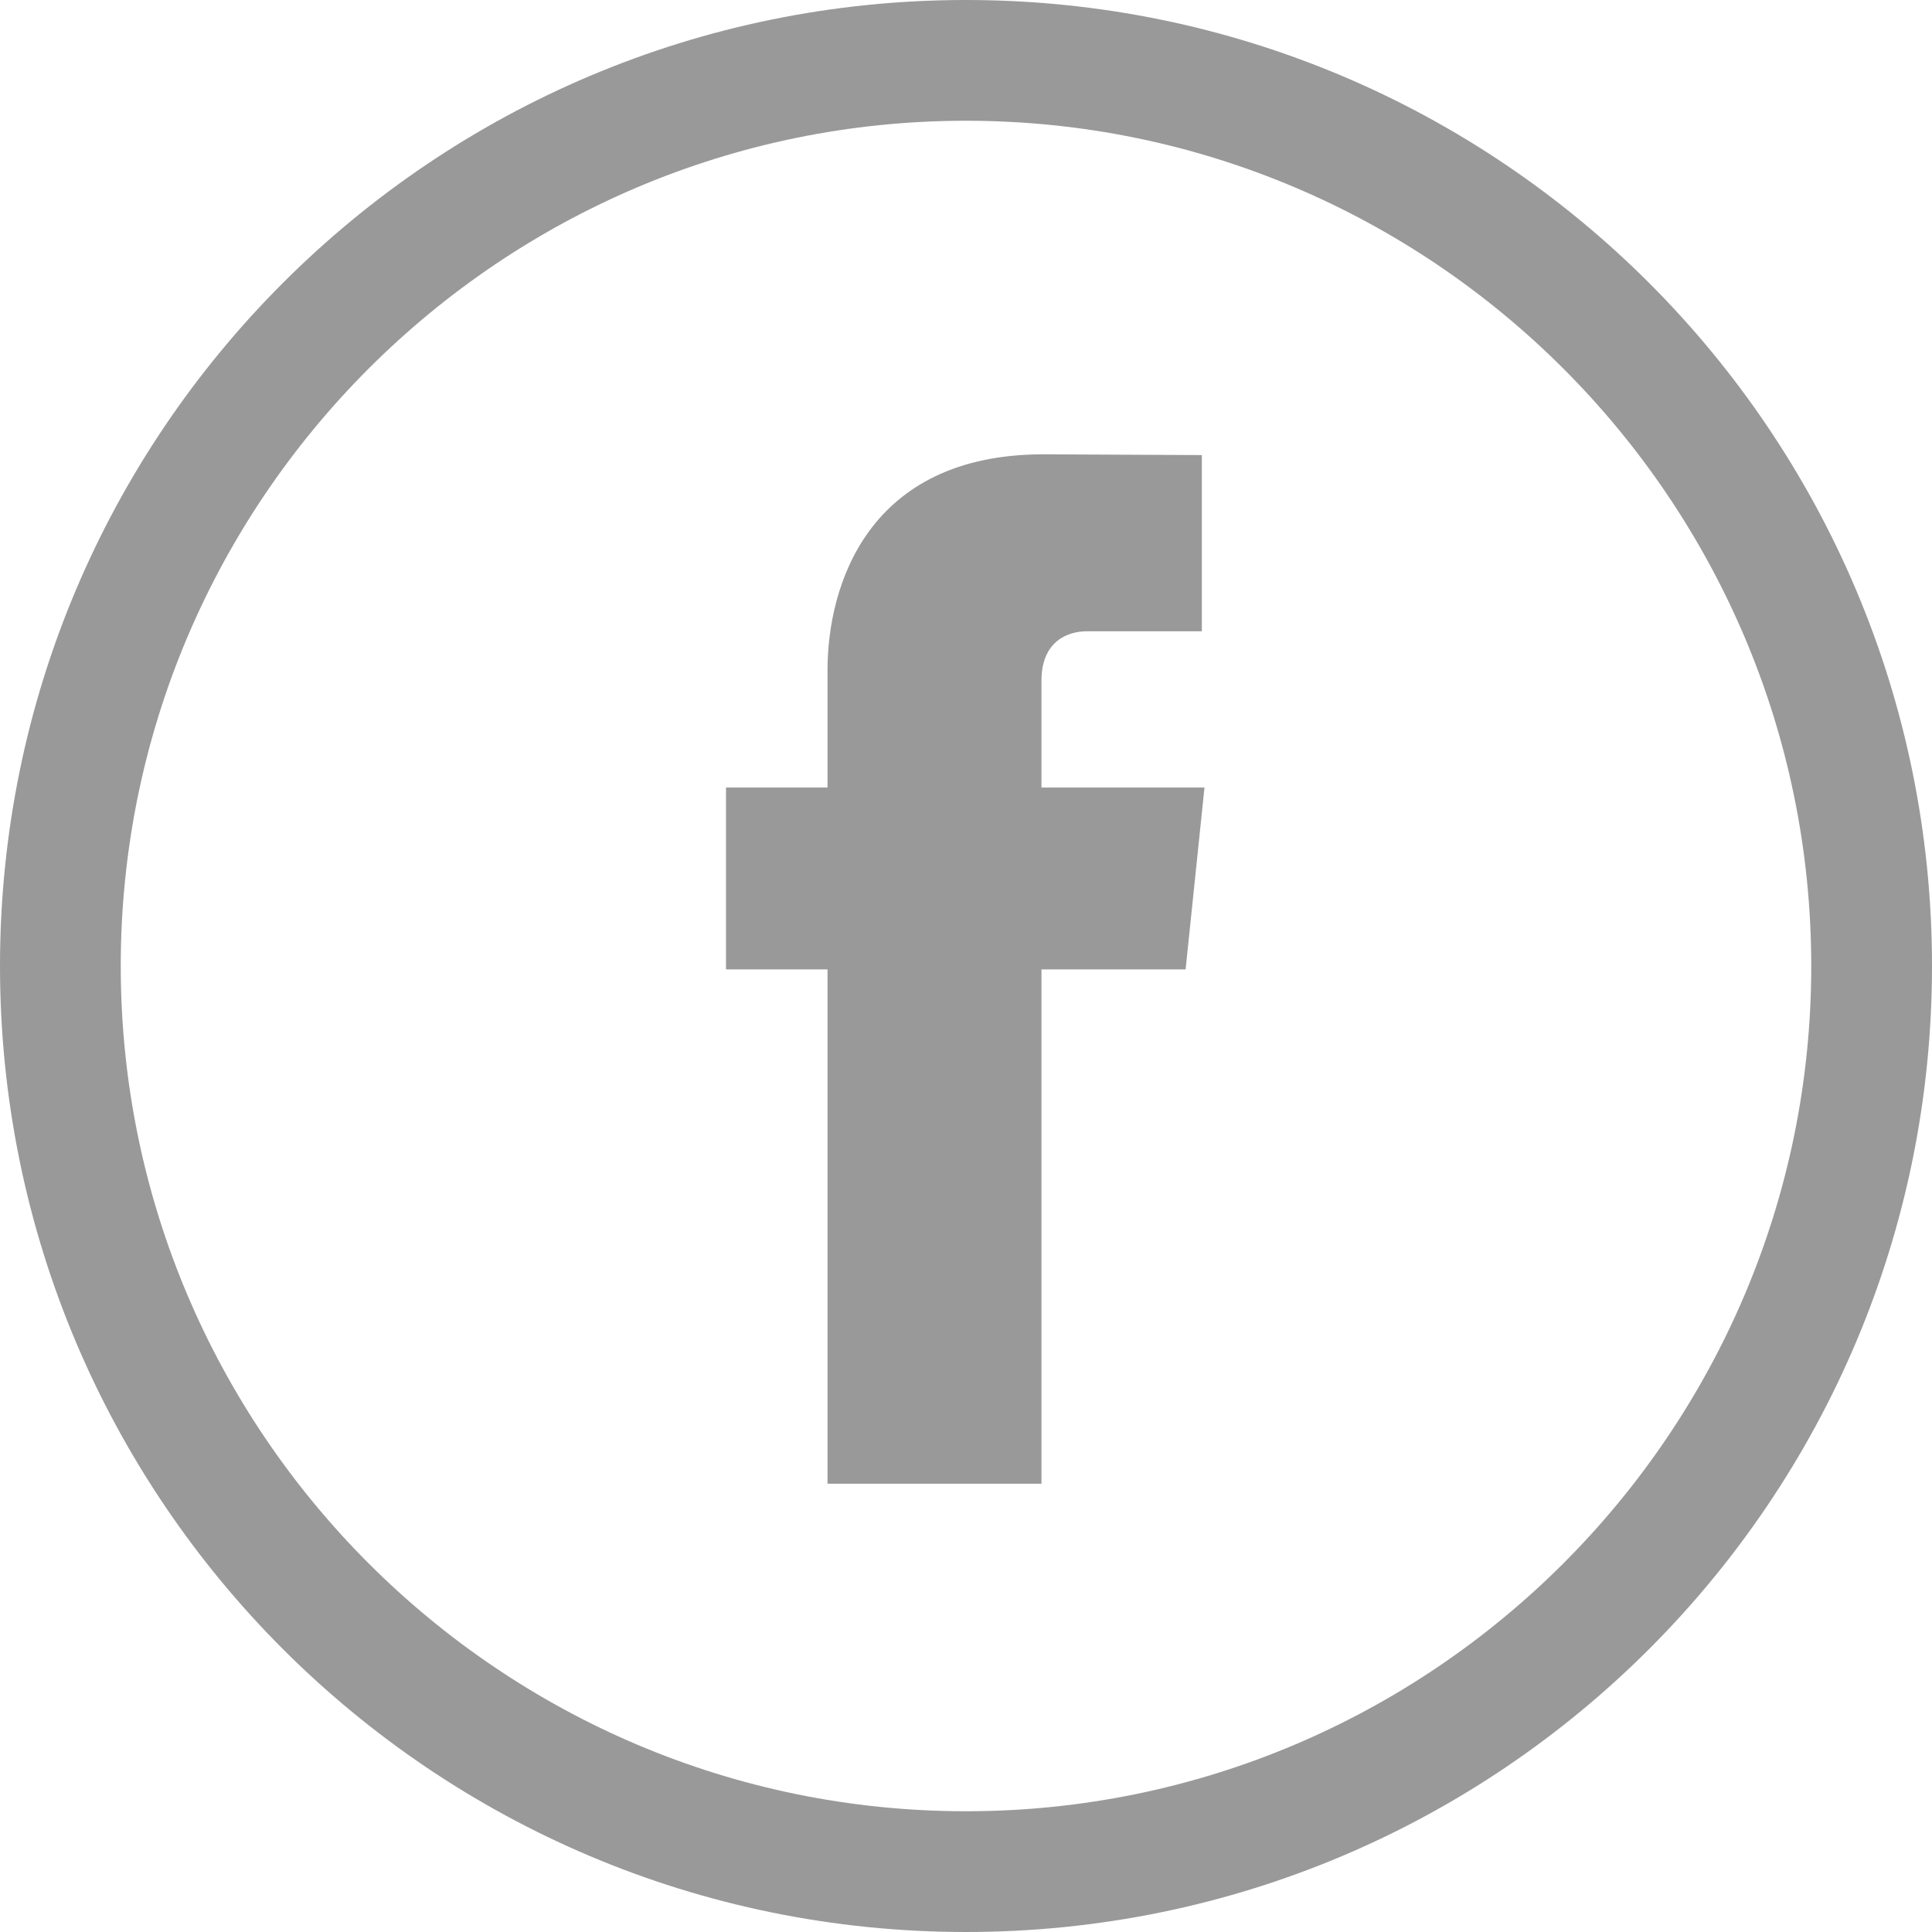
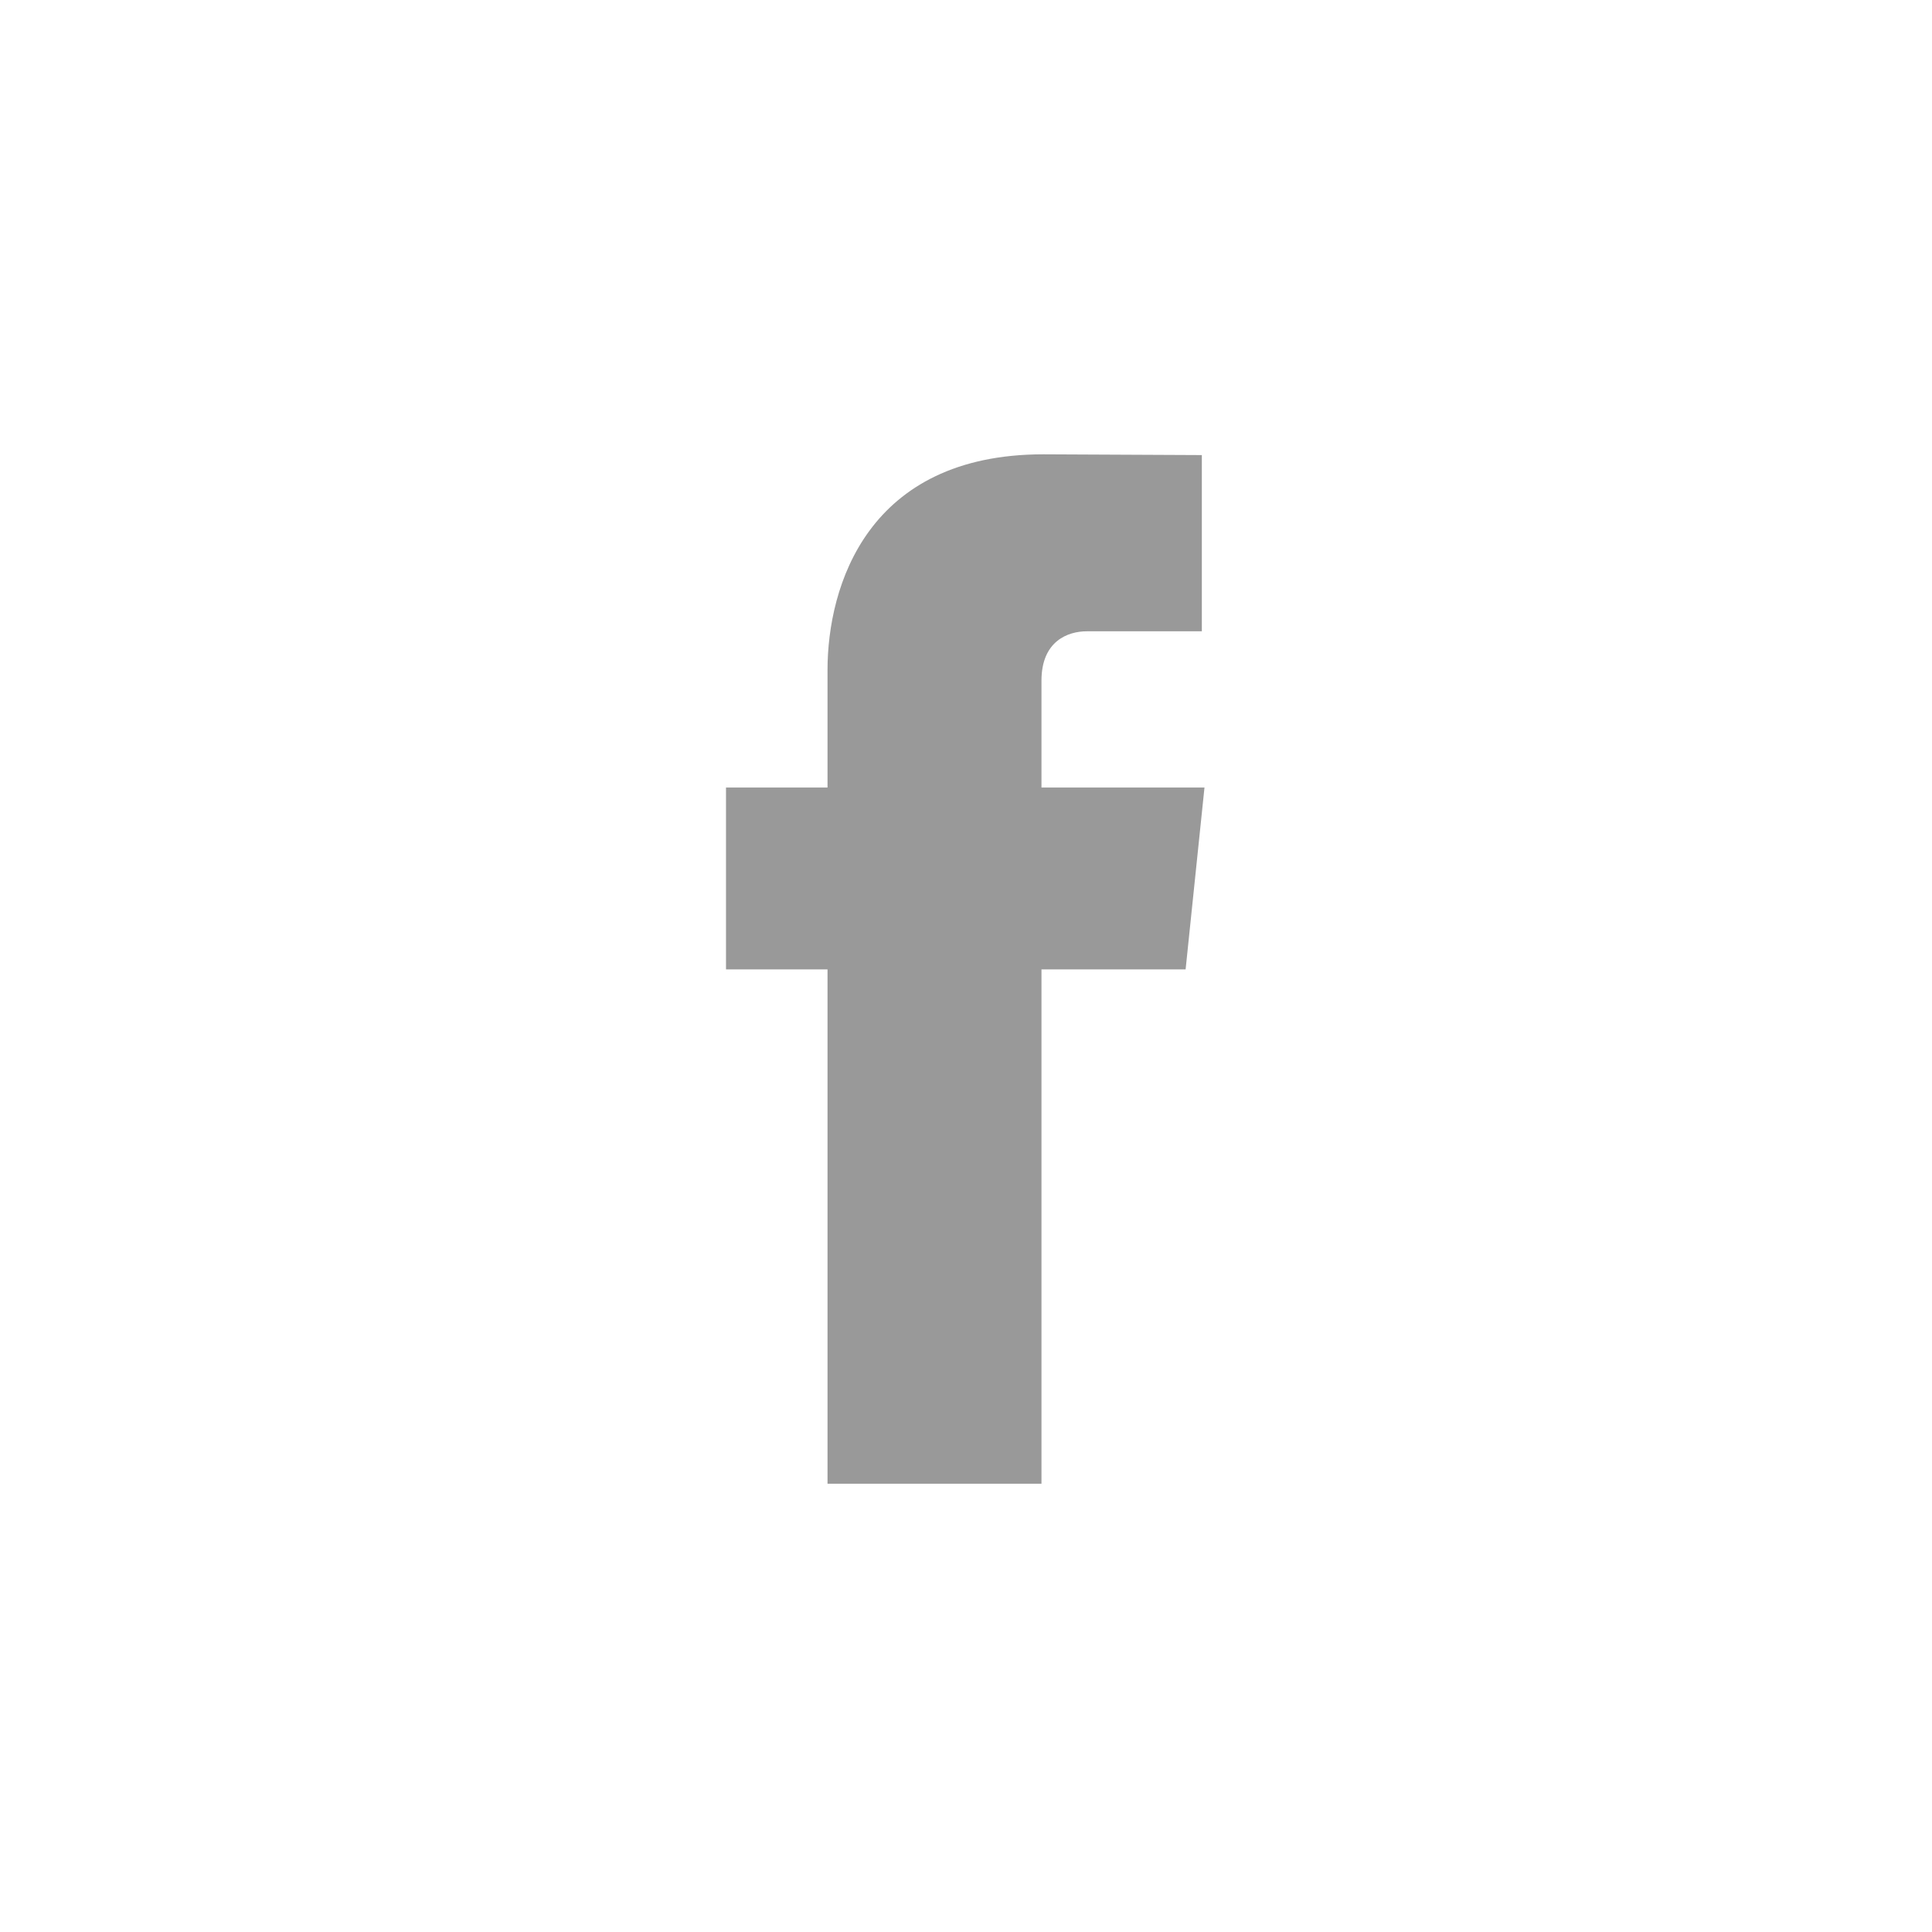
<svg xmlns="http://www.w3.org/2000/svg" version="1.1" id="Capa_1" x="0px" y="0px" viewBox="-705 245.3 512 512" enable-background="new -705 245.3 512 512" xml:space="preserve">
  <g>
    <path fill="#999999" d="M-429,425.7c0-10.6,7.1-13.1,12-13.1c5,0,30.5,0,30.5,0v-46.7l-42-0.2c-46.6,0-57.2,34.9-57.2,57.2V454   h-26.9v48.2h26.9c0,61.8,0,136.3,0,136.3h56.7c0,0,0-75.2,0-136.3h38.2l5-48.2H-429V425.7z" />
-     <path fill="#999999" d="M-449,245.3c-141.4,0-256,114.6-256,256s114.6,256,256,256s256-114.6,256-256S-307.6,245.3-449,245.3z    M-449,725.3c-123.5,0-224-100.5-224-224s100.5-224,224-224s224,100.5,224,224S-325.5,725.3-449,725.3z" />
  </g>
</svg>